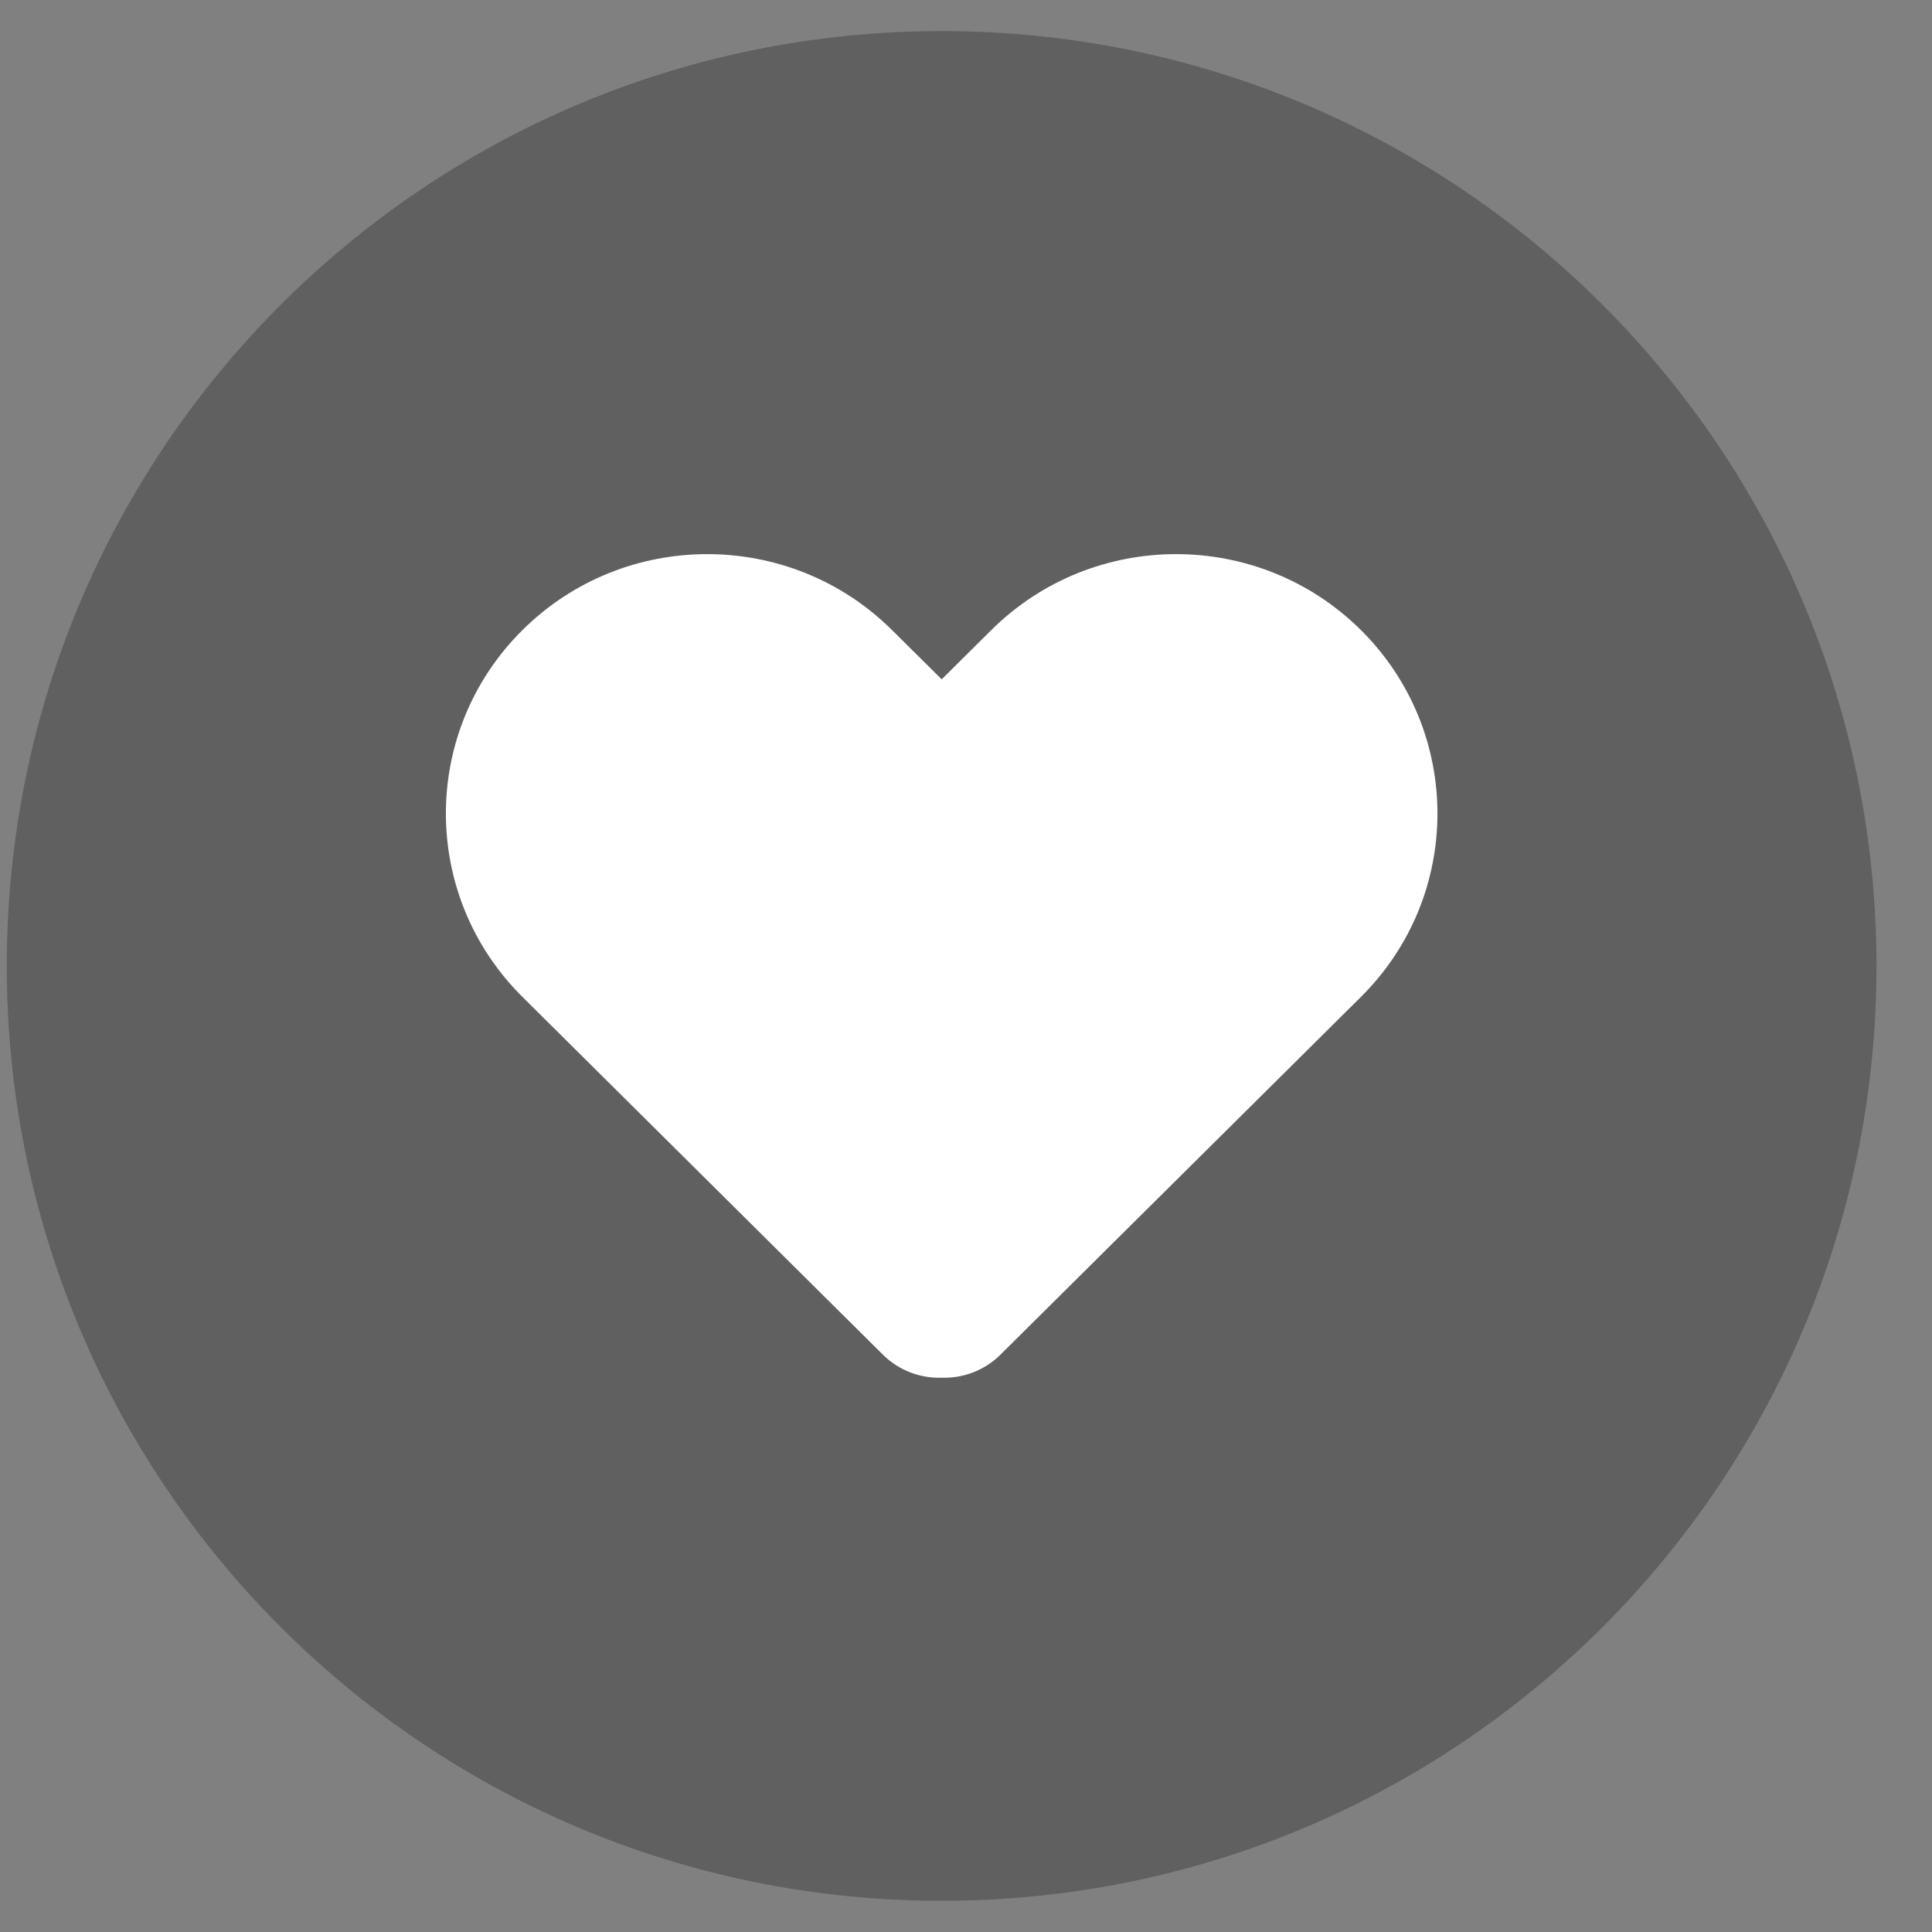
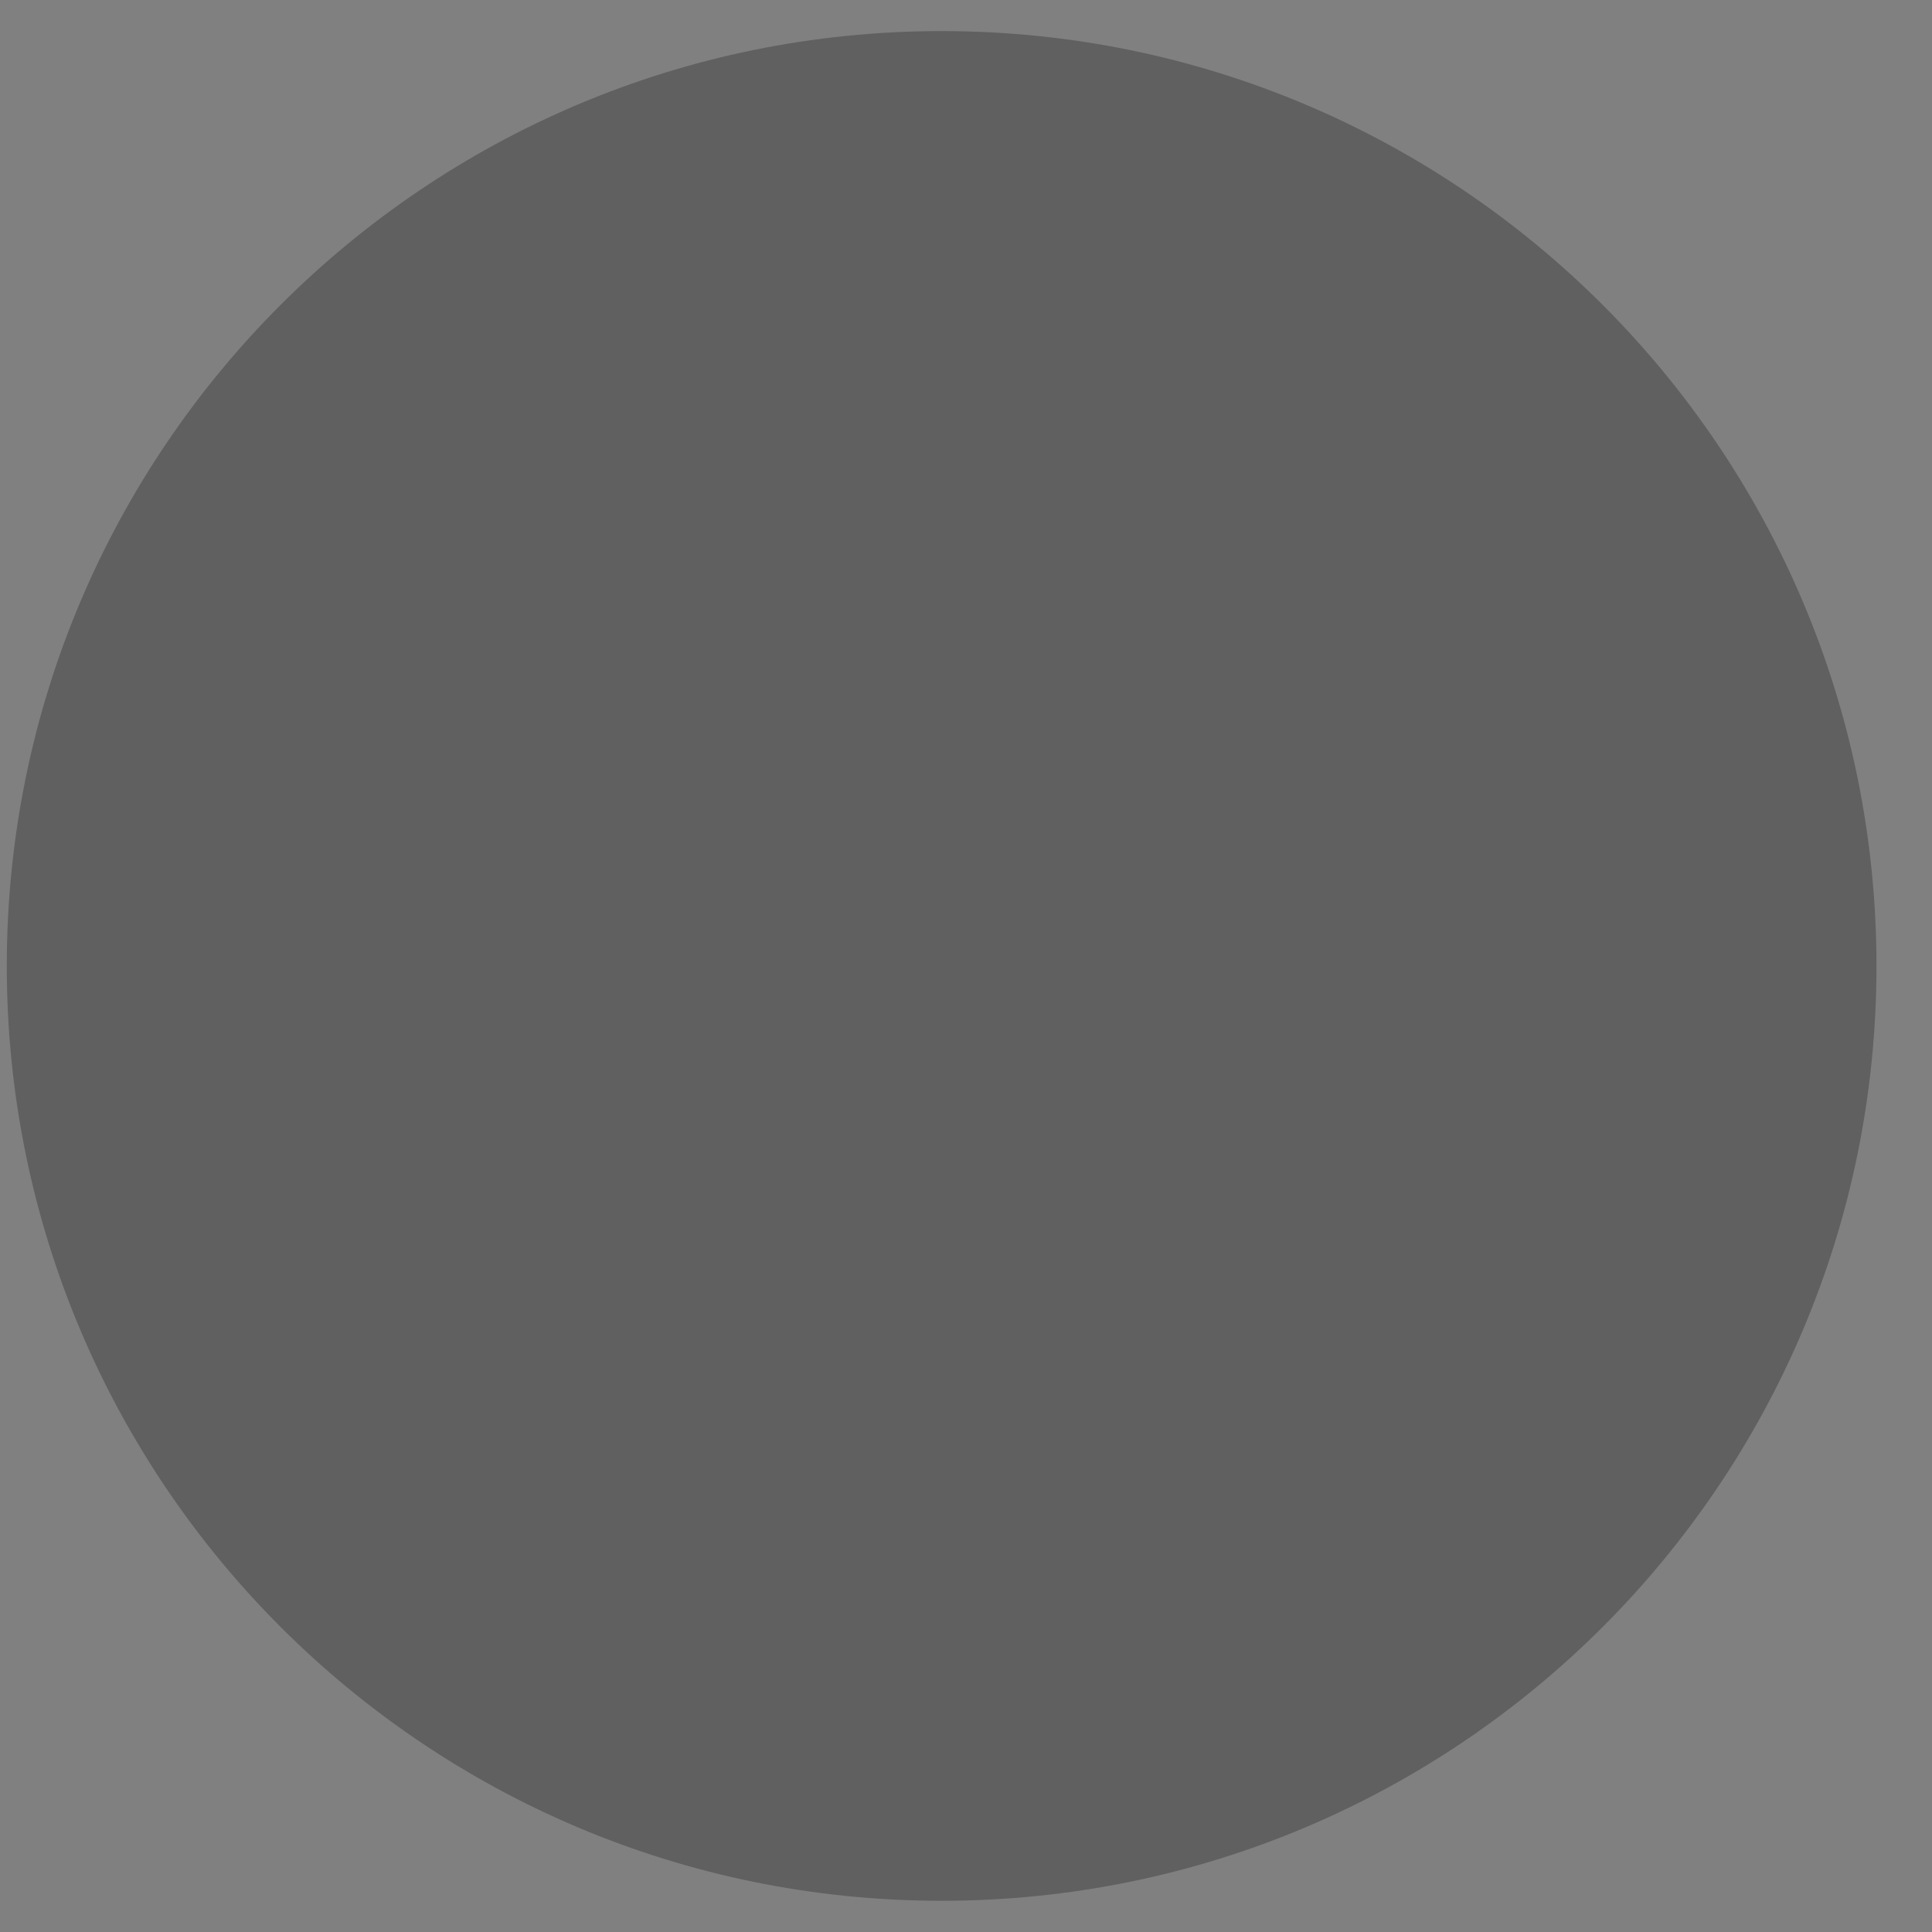
<svg xmlns="http://www.w3.org/2000/svg" width="31" height="31" viewBox="0 0 31 31" fill="none">
  <rect x="0" y="0" width="31" height="31" fill="#808080" stroke="none" />
  <path d="M15.109 0.499C23.394 0.499 30.109 7.214 30.109 15.499C30.109 23.783 23.394 30.499 15.109 30.499C6.825 30.499 0.109 23.783 0.109 15.499C0.109 7.214 6.825 0.499 15.109 0.499Z" fill="black" fill-opacity="0.25" />
-   <path fill-rule="evenodd" clip-rule="evenodd" d="M8.383 10.11C10.02 8.485 12.676 8.485 14.313 10.11L15.11 10.9L15.906 10.11C17.543 8.485 20.199 8.485 21.837 10.11C23.474 11.736 23.474 14.371 21.837 15.996L16.052 21.737C15.792 21.994 15.449 22.117 15.11 22.106C14.77 22.117 14.427 21.994 14.167 21.737L8.383 15.996C6.745 14.371 6.745 11.736 8.383 10.11Z" fill="white" />
</svg>